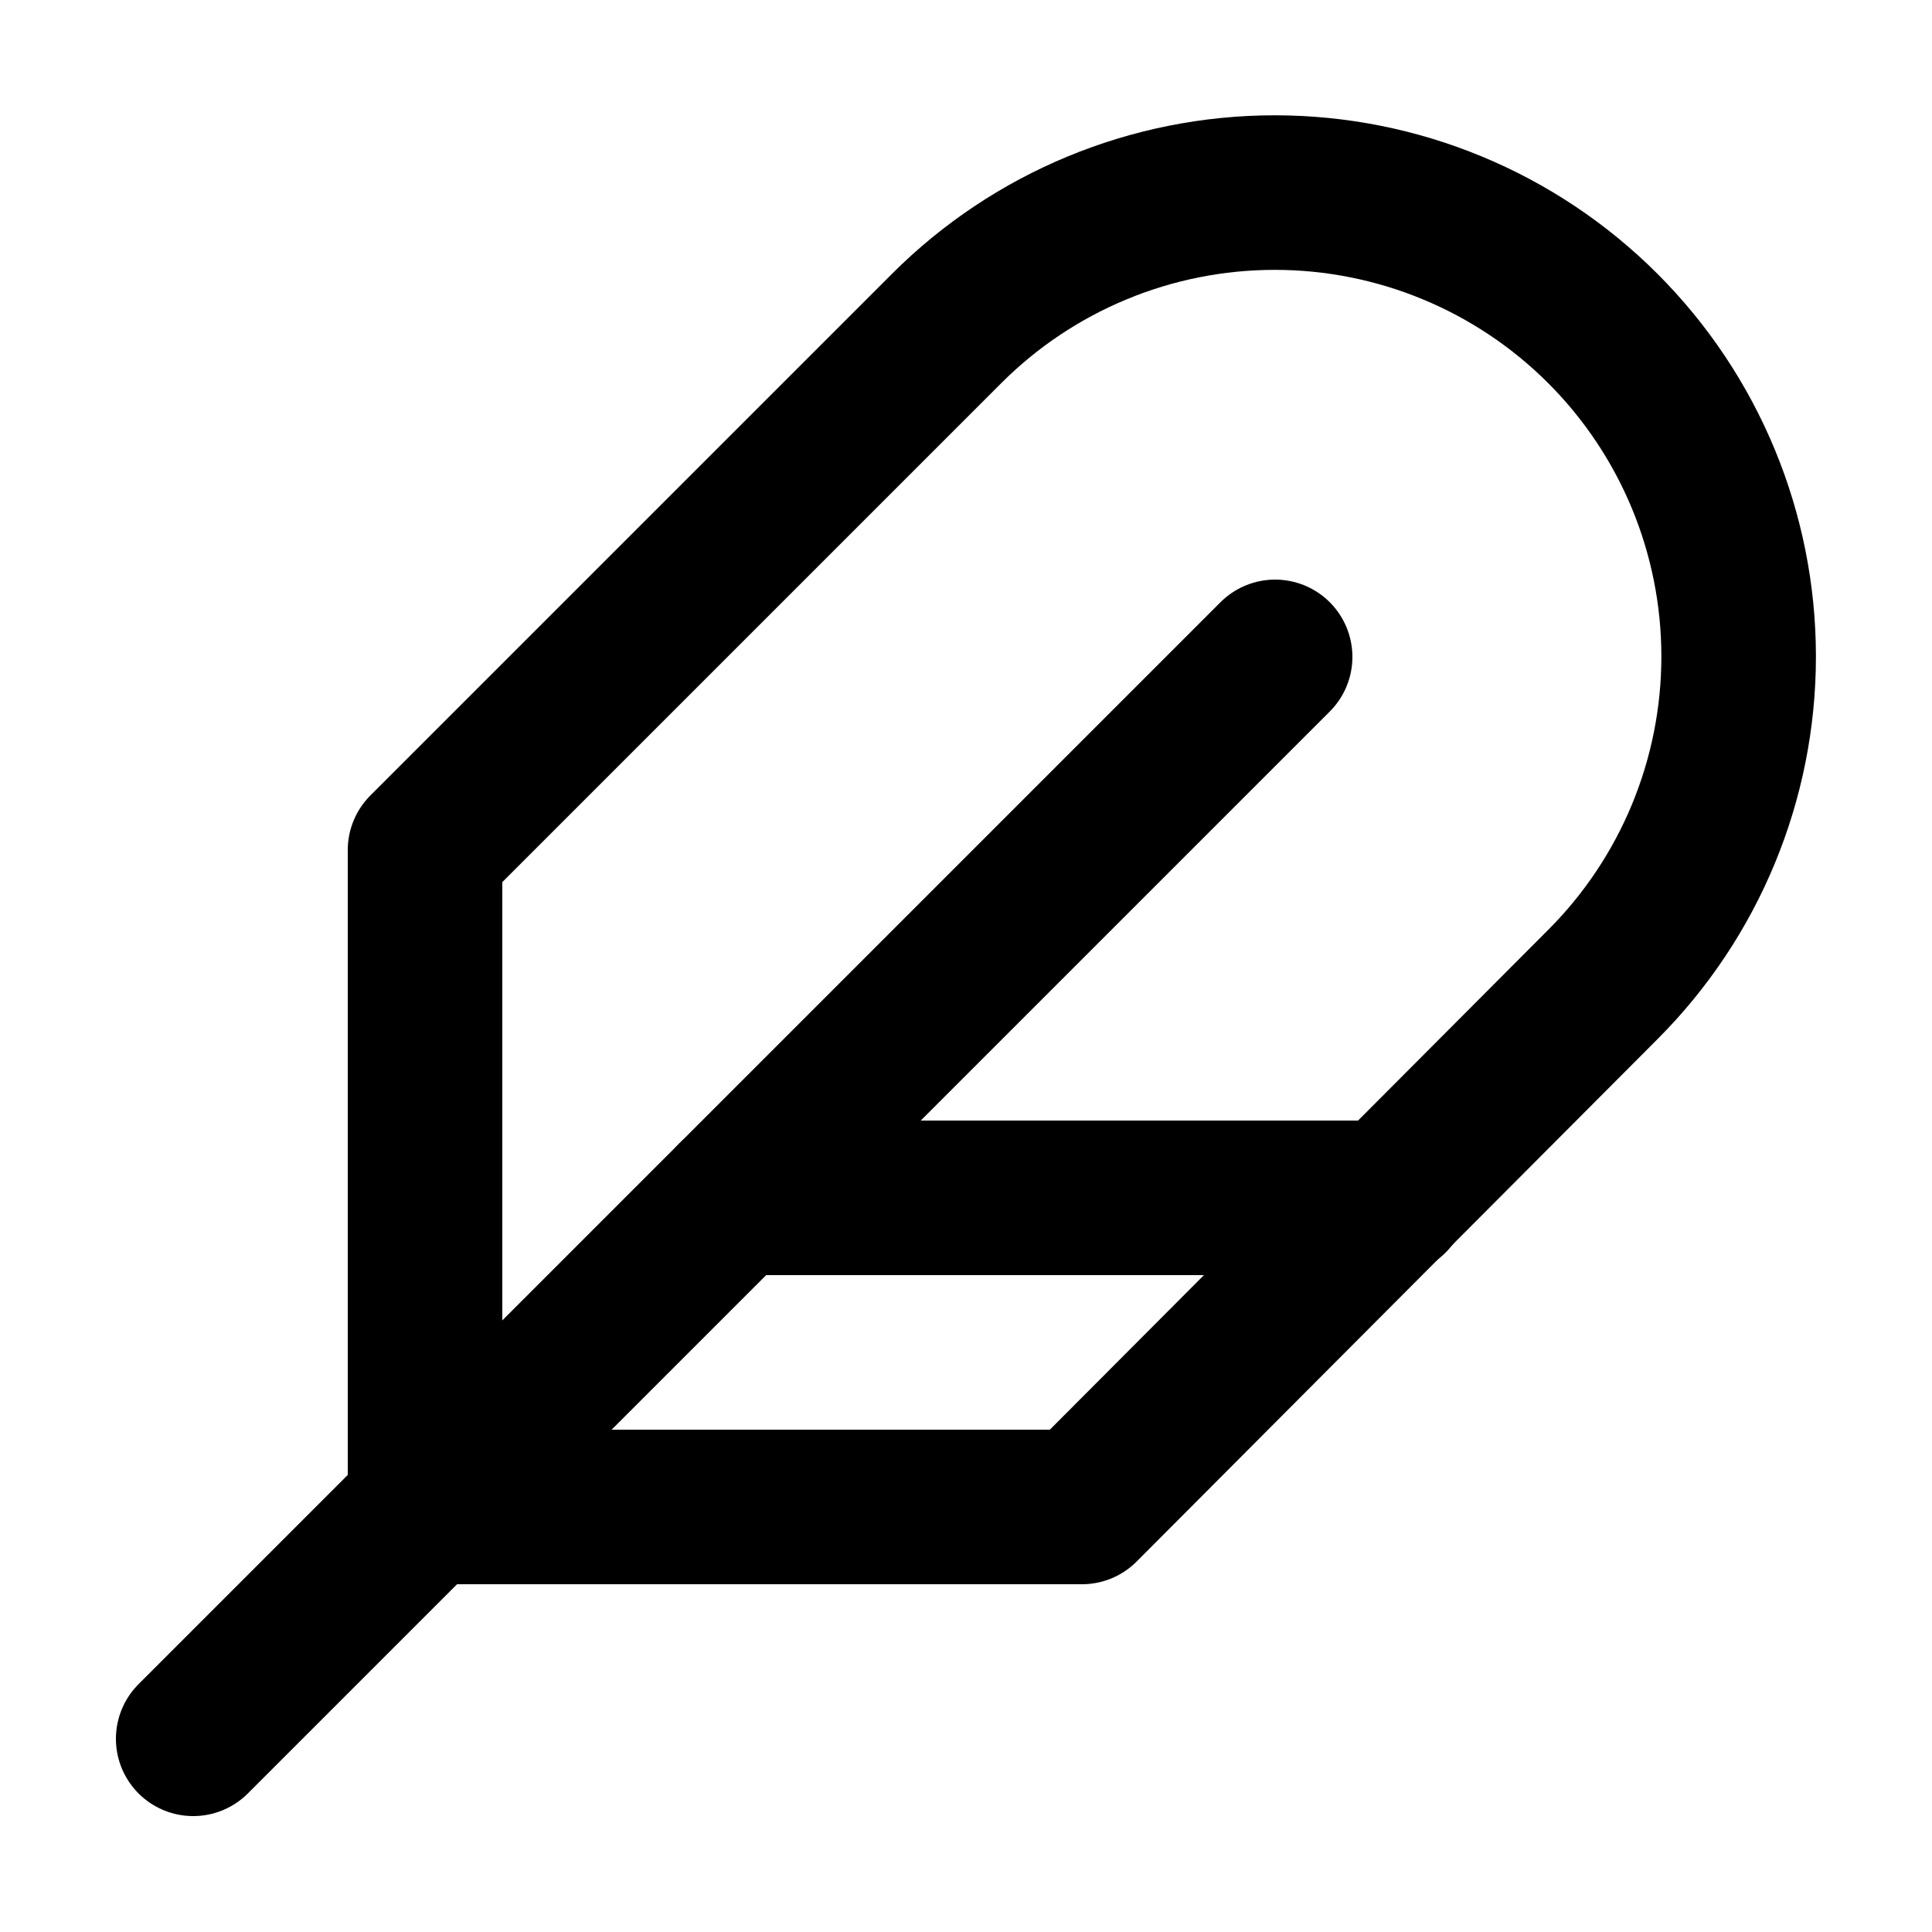
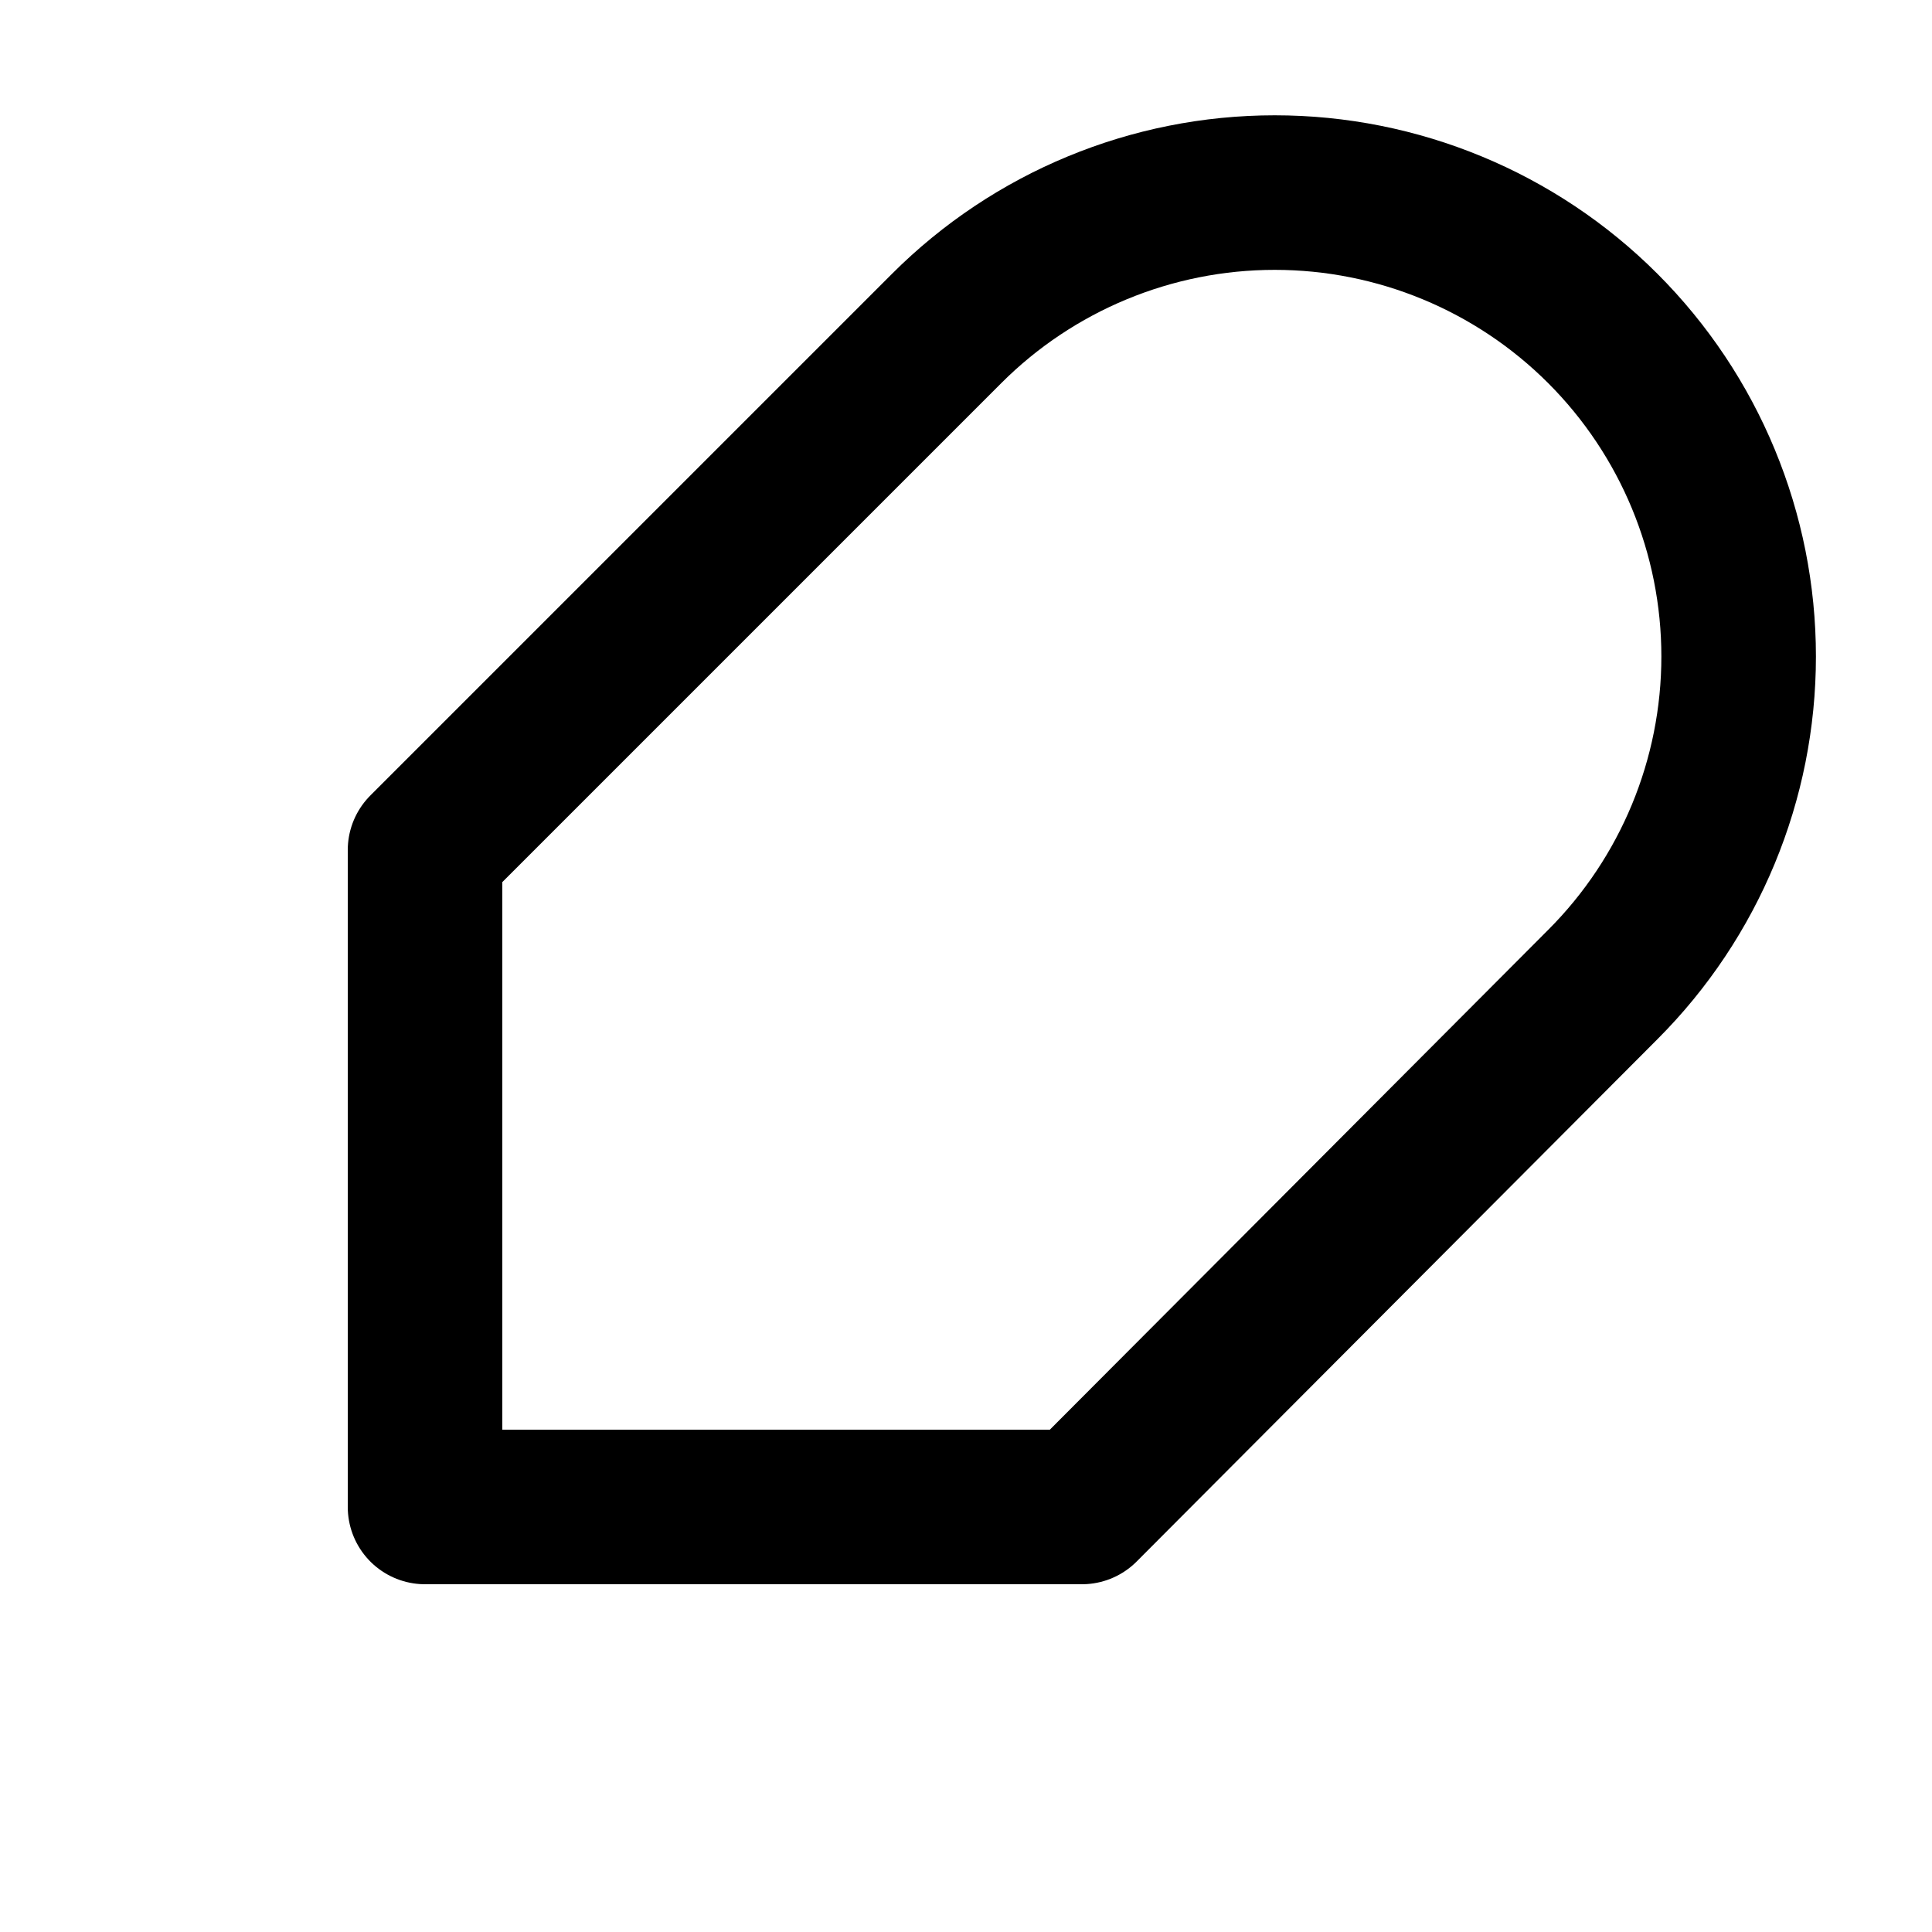
<svg xmlns="http://www.w3.org/2000/svg" width="25" height="25" viewBox="0 0 25 25" fill="none">
  <path d="M20.74 12.74C21.866 11.614 22.498 10.087 22.498 8.495C22.498 6.903 21.866 5.376 20.74 4.25C19.614 3.124 18.087 2.492 16.495 2.492C14.903 2.492 13.376 3.124 12.25 4.25L5.5 11V19.5H14L20.74 12.74Z" stroke="black" stroke-width="2" stroke-linecap="round" stroke-linejoin="round" />
-   <path d="M16.5 8.5L2.5 22.5" stroke="black" stroke-width="2" stroke-linecap="round" stroke-linejoin="round" />
-   <path d="M18 15.5H9.5" stroke="black" stroke-width="2" stroke-linecap="round" stroke-linejoin="round" />
</svg>